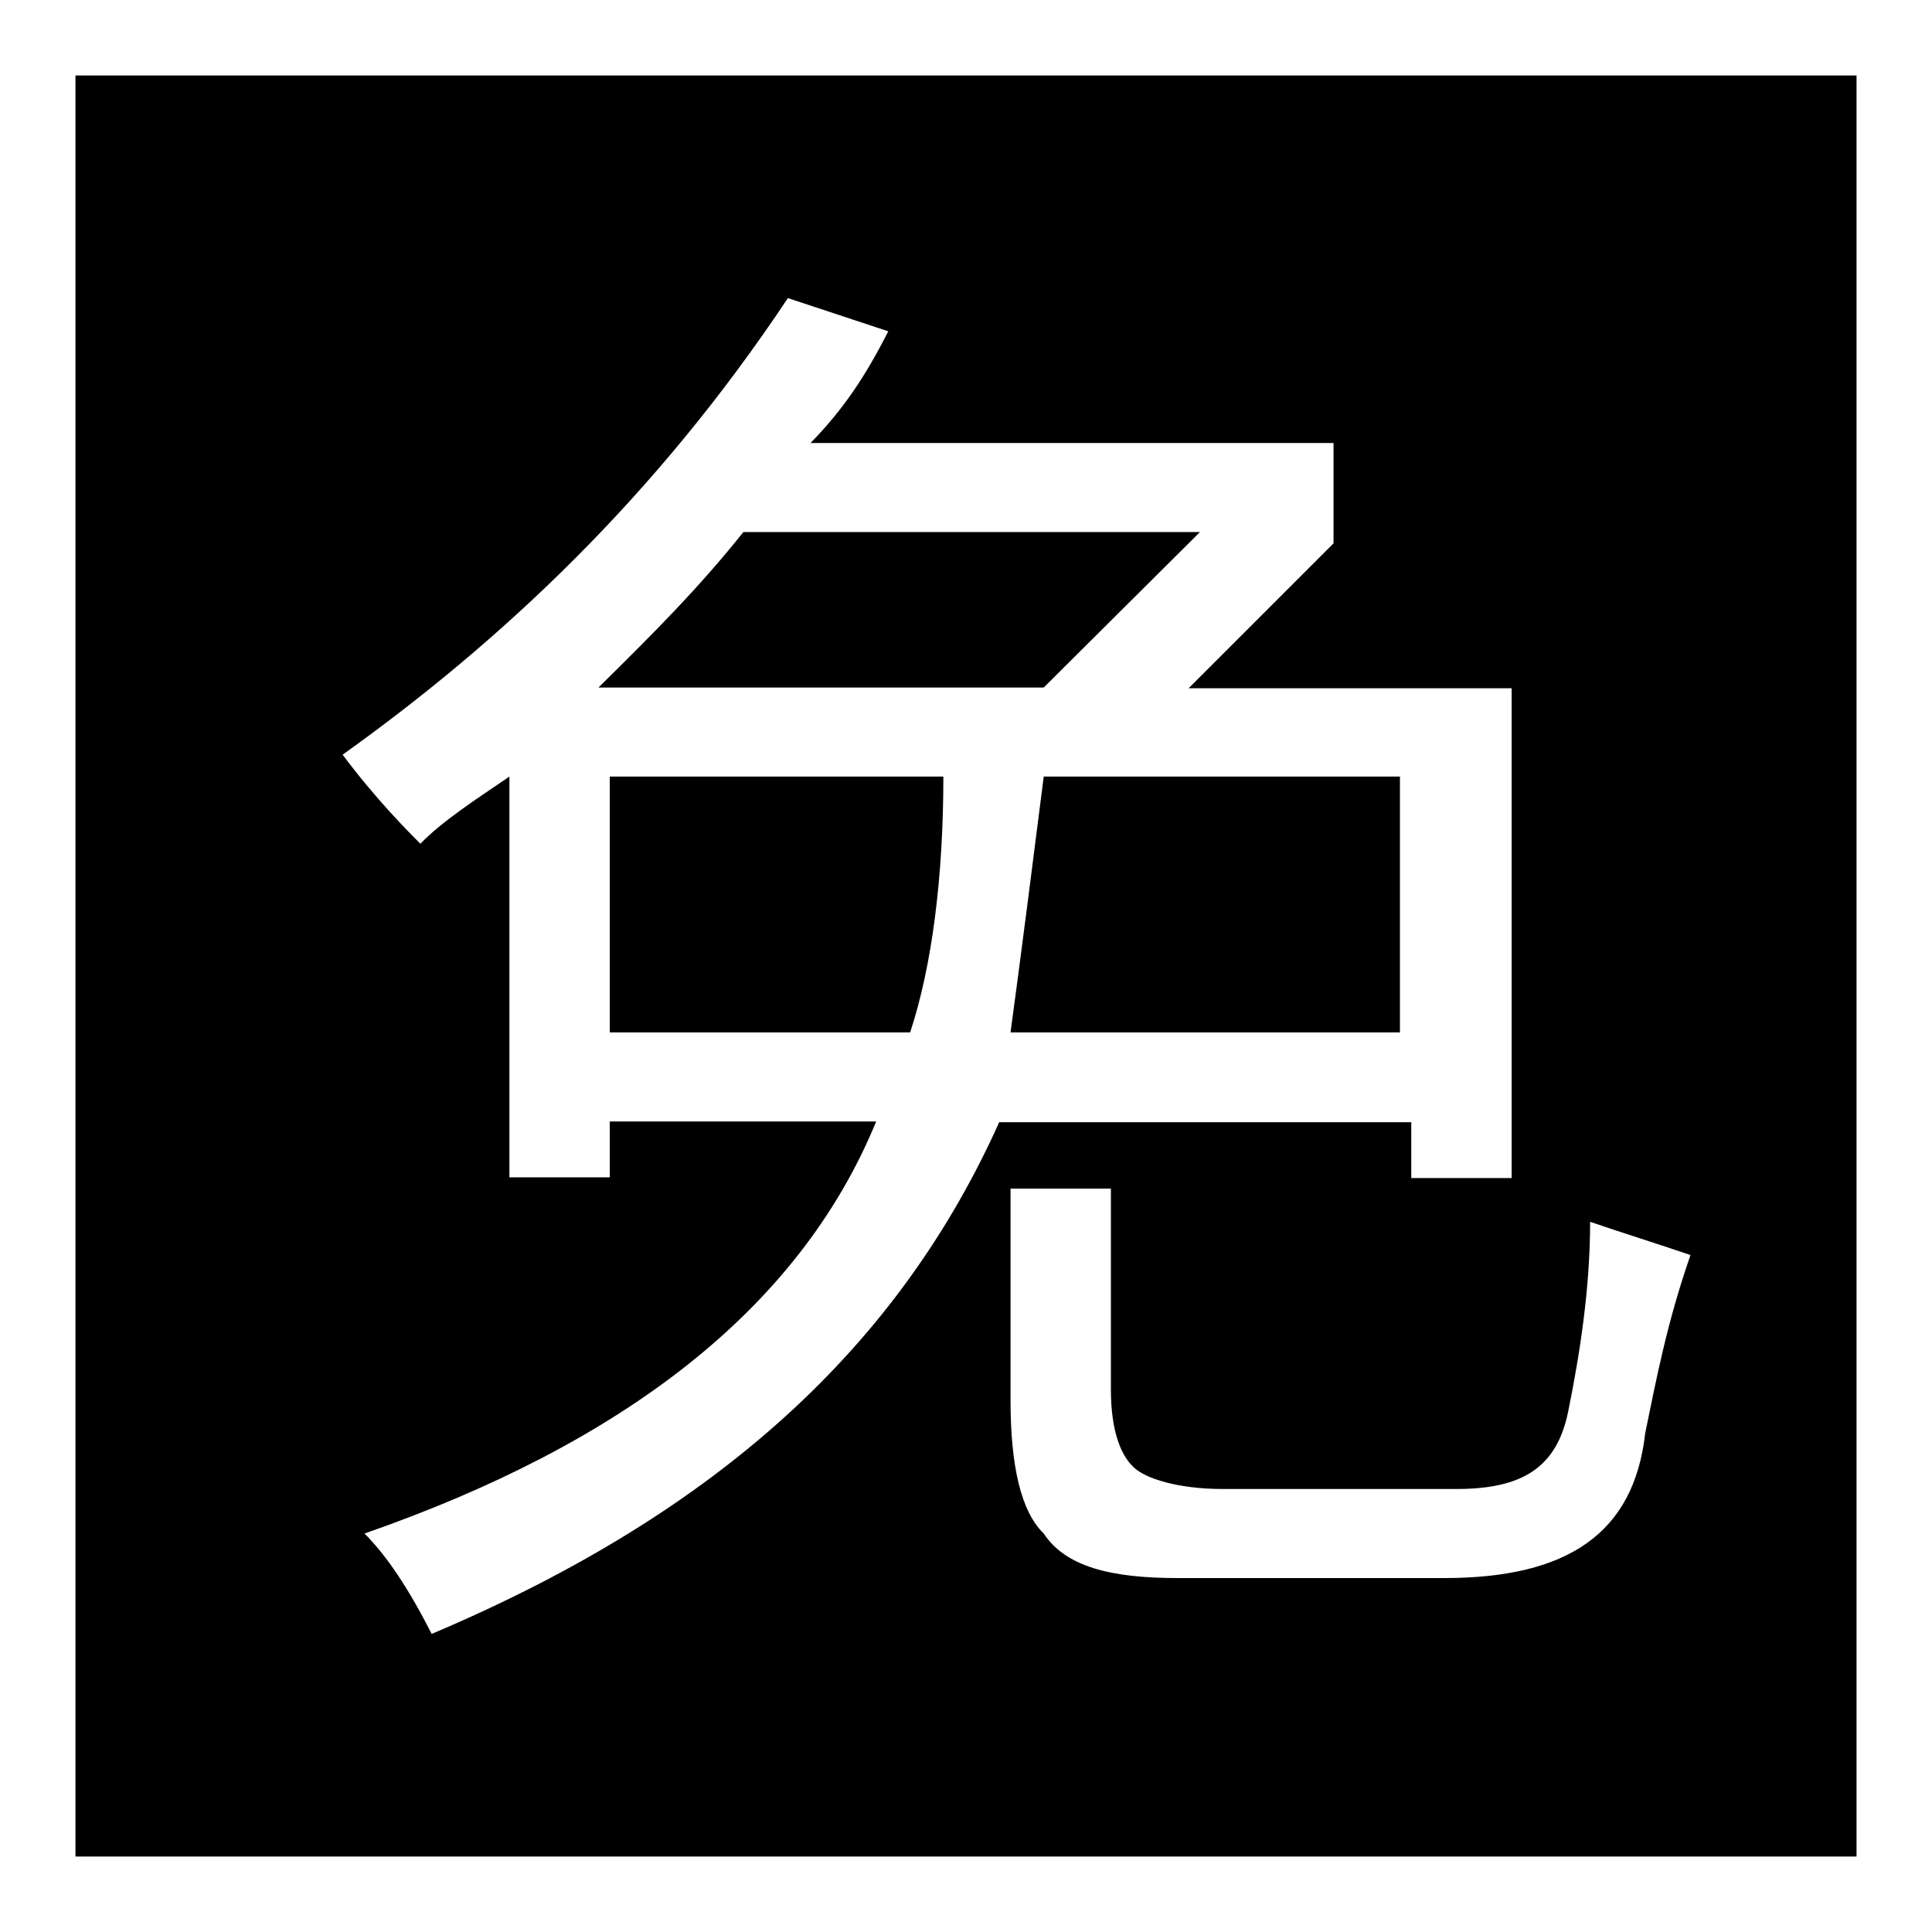
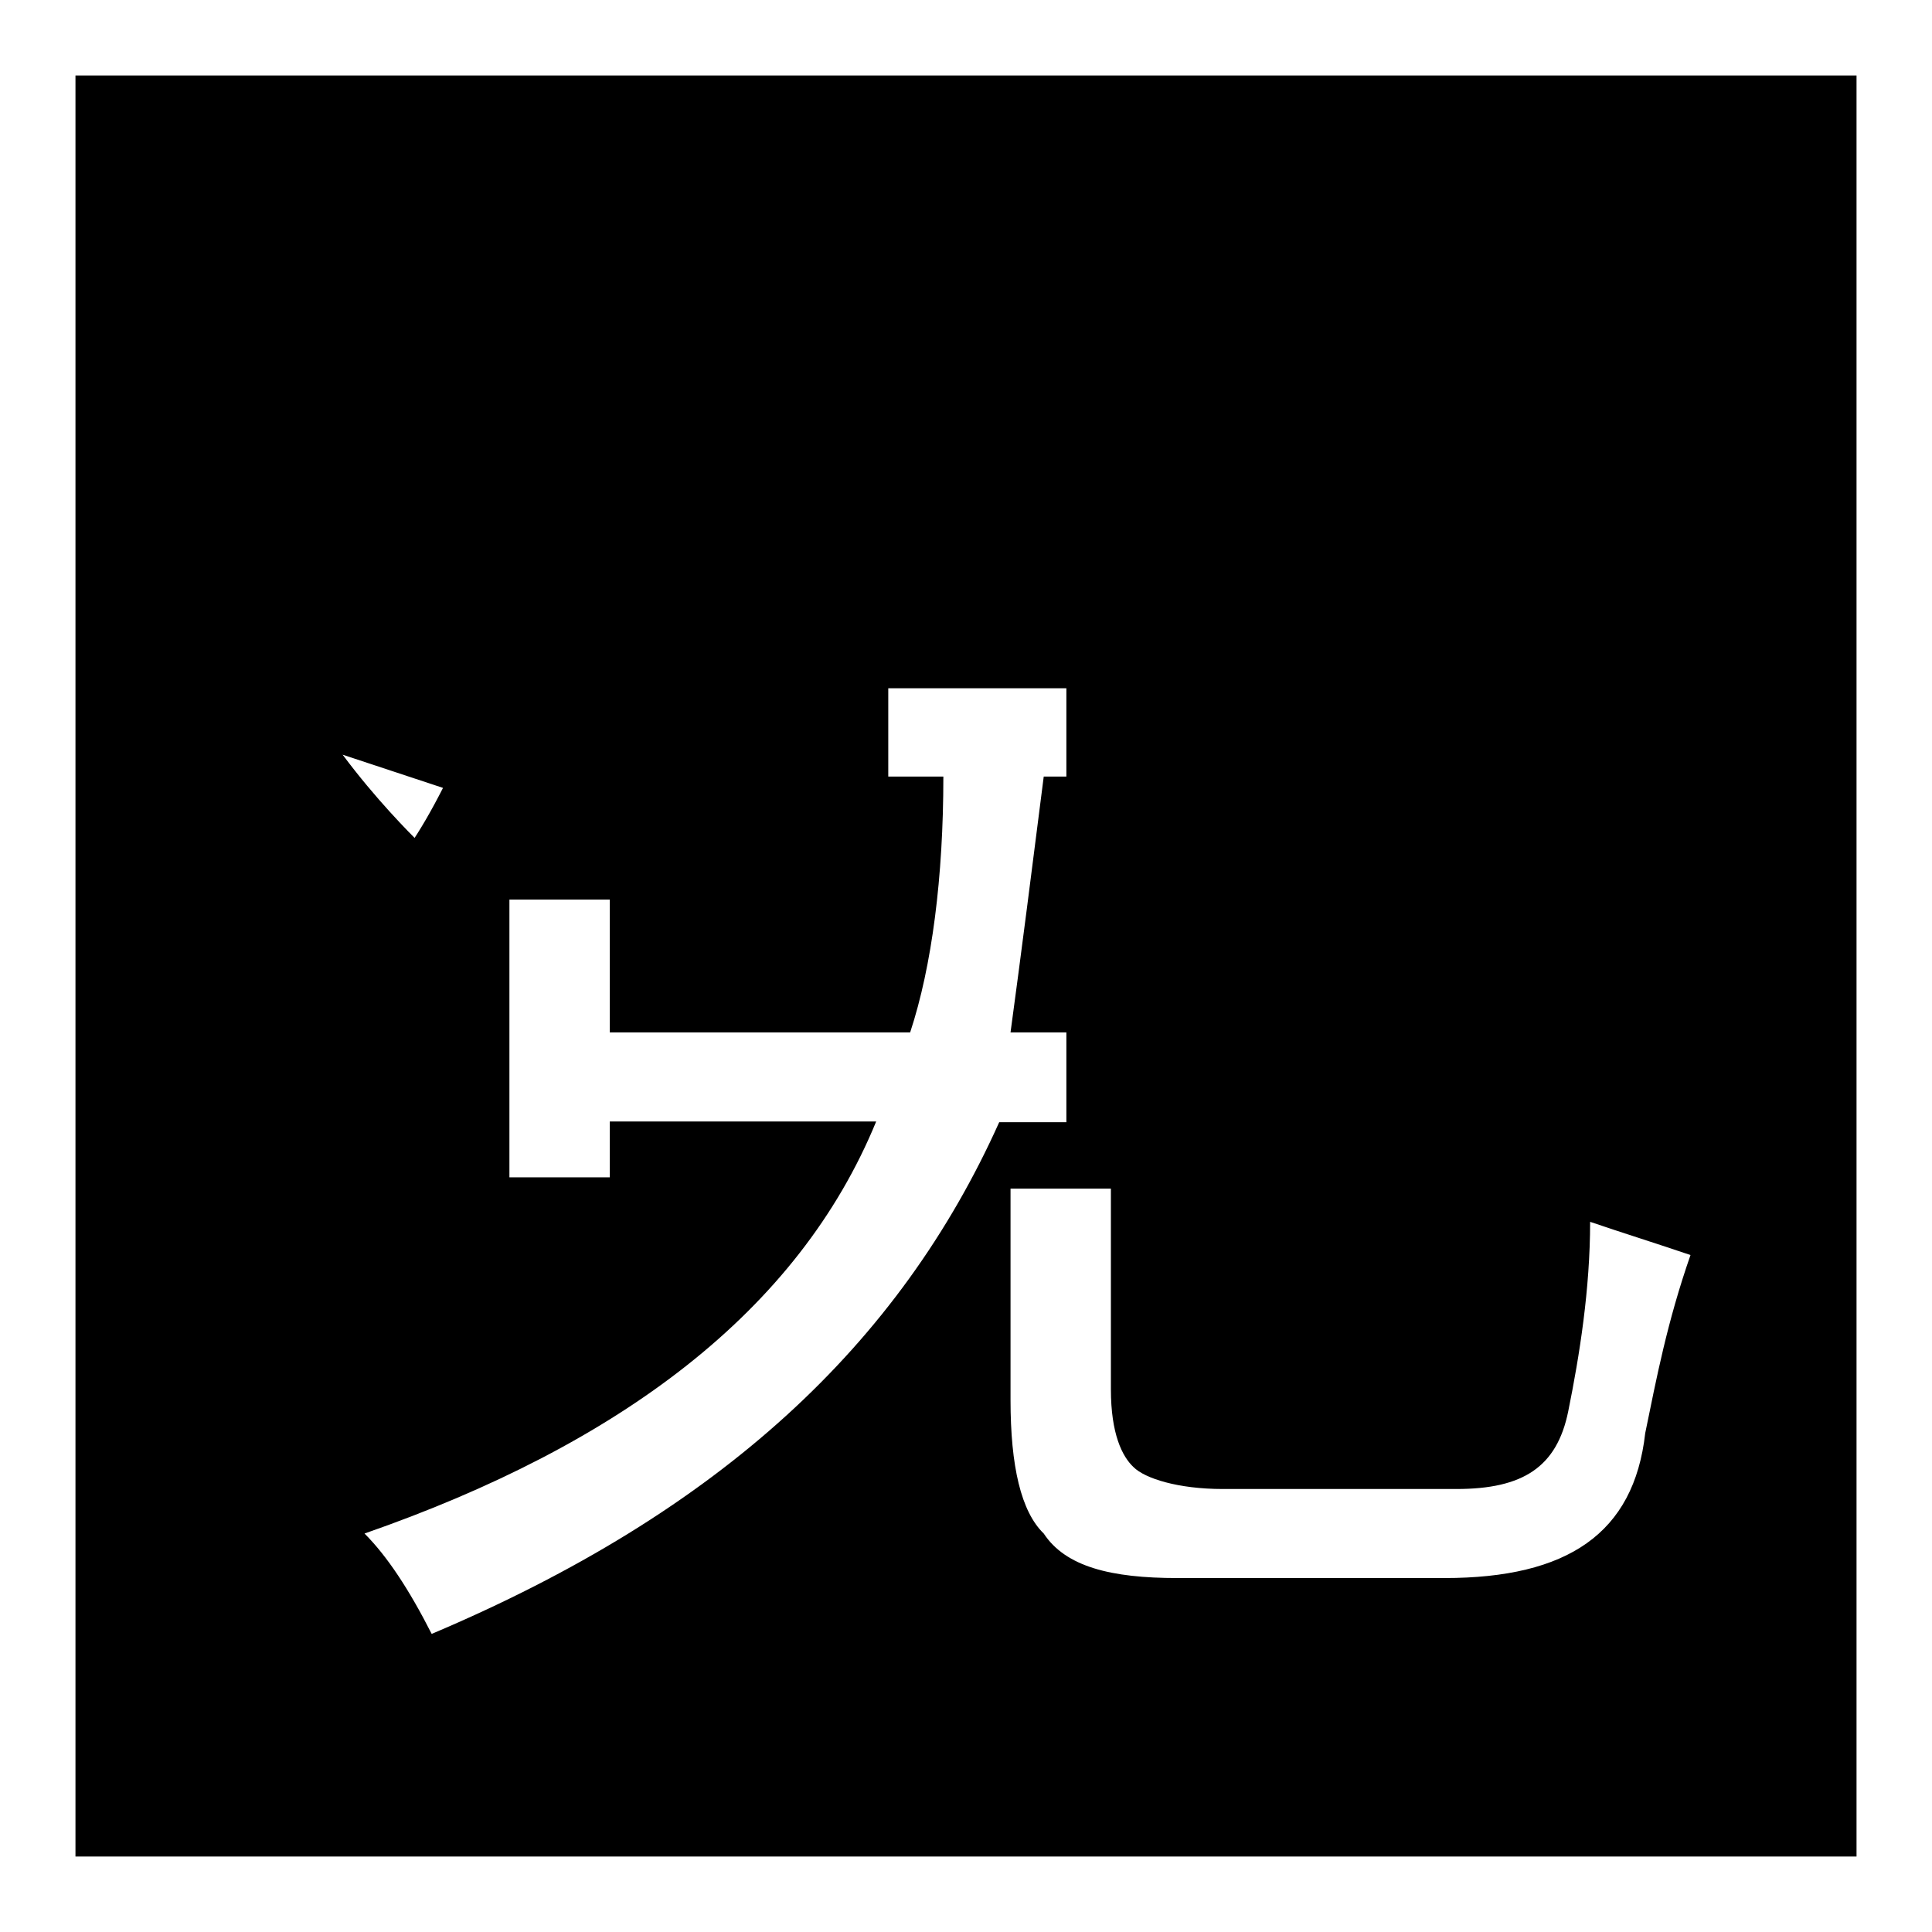
<svg xmlns="http://www.w3.org/2000/svg" version="1.1" x="0px" y="0px" viewBox="0 0 256 256" enable-background="new 0 0 256 256" xml:space="preserve">
  <g>
    <g>
-       <path fill="#000000" d="M159,70.5H98.5c-5.9,7.4-11.8,13.3-19.2,20.6h59L159,70.5z M80.8,136.8h39.8c2.9-8.8,4.4-20.6,4.4-33.9H80.8V136.8z M185.5,102.9h-47.2c-1.5,11.8-3,23.6-4.4,33.9h51.6V102.9z M10,10v236h236V10H10z M57.2,216.5c-3-5.9-5.9-10.3-8.9-13.3c33.9-11.8,57.5-29.5,67.8-54.6H80.8v7.4H67.5v-53.1c-4.4,3-8.9,5.9-11.8,8.9c-1.5-1.5-5.9-5.9-10.3-11.8c20.7-14.8,41.3-33.9,59-60.5l13.3,4.4c-3,5.9-5.9,10.3-10.3,14.8h69.3V72l-19.2,19.2h42.8v64.9H187v-7.4h-54.6C119.2,178.1,95.5,200.3,57.2,216.5z M218,189.9c-1.5,13.3-10.3,19.2-26.6,19.2H156c-8.8,0-14.8-1.5-17.7-5.9c-3-2.9-4.4-8.9-4.4-17.7v-28h13.3v26.6c0,5.9,1.5,8.9,3,10.3c1.5,1.5,5.9,2.9,11.8,2.9h31c8.8,0,13.3-2.9,14.8-10.3c1.5-7.4,2.9-16.2,2.9-25.1c4.4,1.5,8.9,2.9,13.3,4.4C220.9,175.2,219.5,182.6,218,189.9z" />
+       <path fill="#000000" d="M159,70.5H98.5c-5.9,7.4-11.8,13.3-19.2,20.6h59L159,70.5z M80.8,136.8h39.8c2.9-8.8,4.4-20.6,4.4-33.9H80.8V136.8z M185.5,102.9h-47.2c-1.5,11.8-3,23.6-4.4,33.9h51.6V102.9z M10,10v236h236V10H10z M57.2,216.5c-3-5.9-5.9-10.3-8.9-13.3c33.9-11.8,57.5-29.5,67.8-54.6H80.8v7.4H67.5v-53.1c-4.4,3-8.9,5.9-11.8,8.9c-1.5-1.5-5.9-5.9-10.3-11.8l13.3,4.4c-3,5.9-5.9,10.3-10.3,14.8h69.3V72l-19.2,19.2h42.8v64.9H187v-7.4h-54.6C119.2,178.1,95.5,200.3,57.2,216.5z M218,189.9c-1.5,13.3-10.3,19.2-26.6,19.2H156c-8.8,0-14.8-1.5-17.7-5.9c-3-2.9-4.4-8.9-4.4-17.7v-28h13.3v26.6c0,5.9,1.5,8.9,3,10.3c1.5,1.5,5.9,2.9,11.8,2.9h31c8.8,0,13.3-2.9,14.8-10.3c1.5-7.4,2.9-16.2,2.9-25.1c4.4,1.5,8.9,2.9,13.3,4.4C220.9,175.2,219.5,182.6,218,189.9z" />
    </g>
  </g>
</svg>